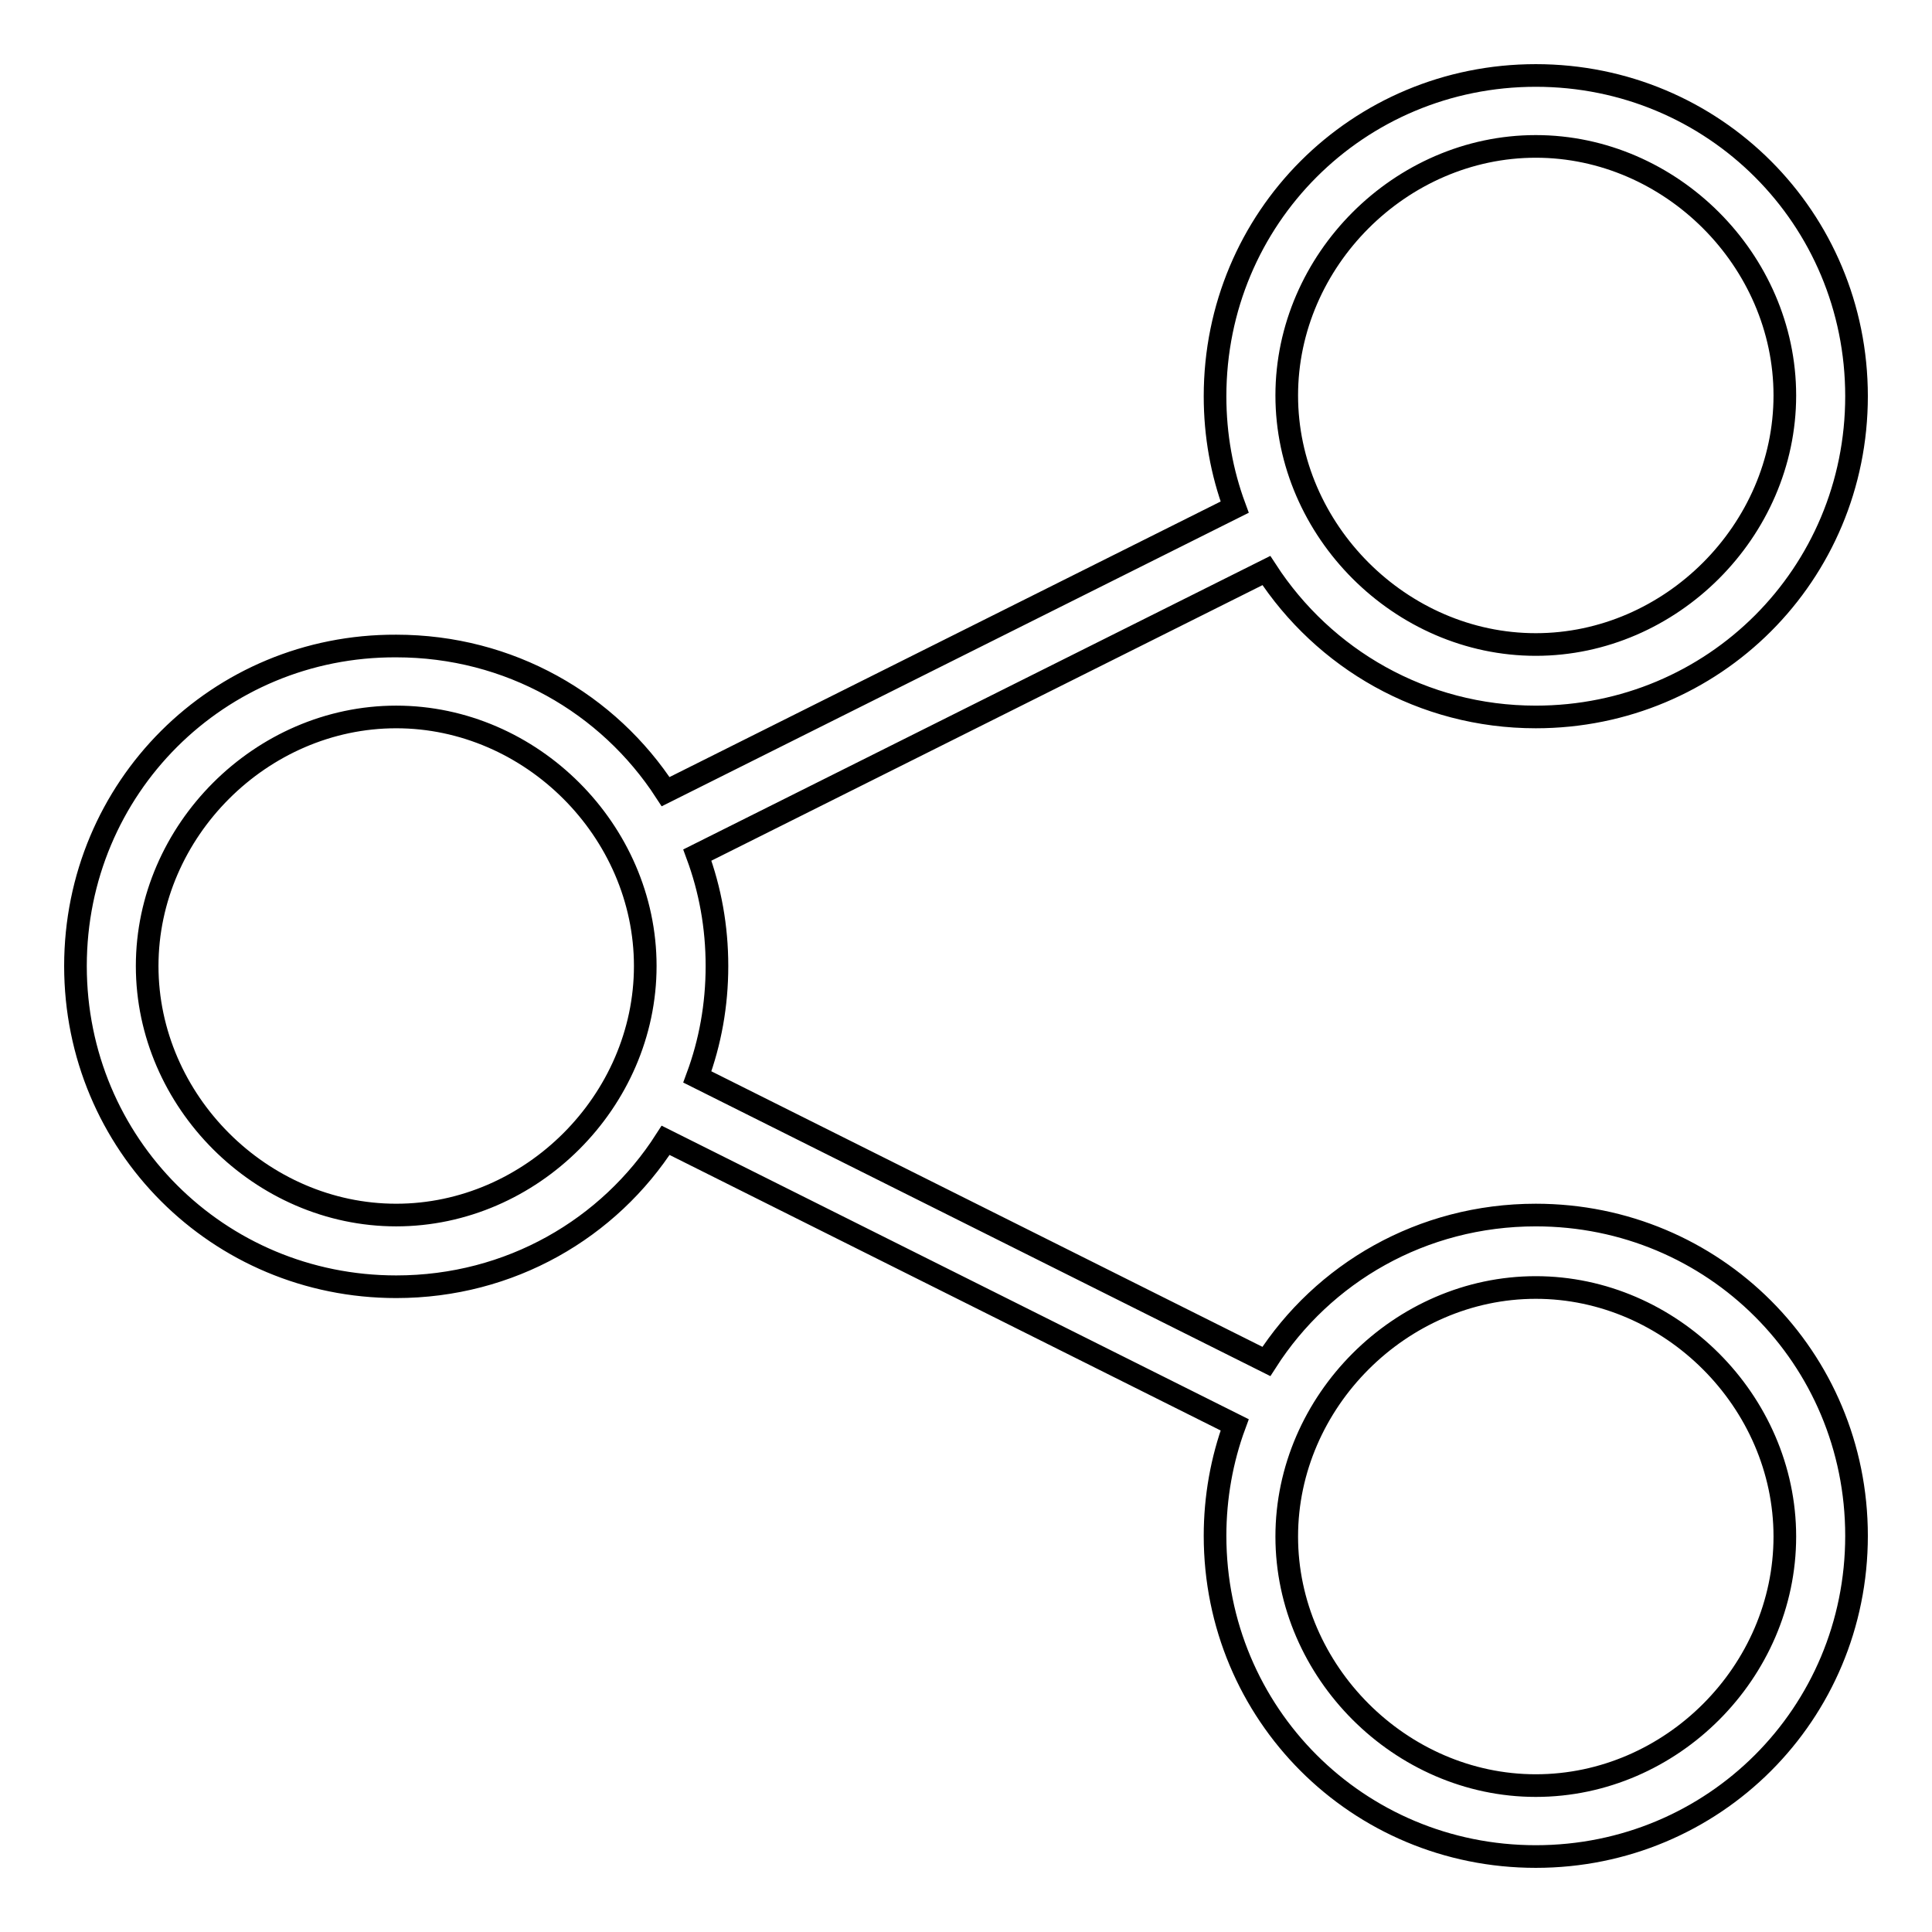
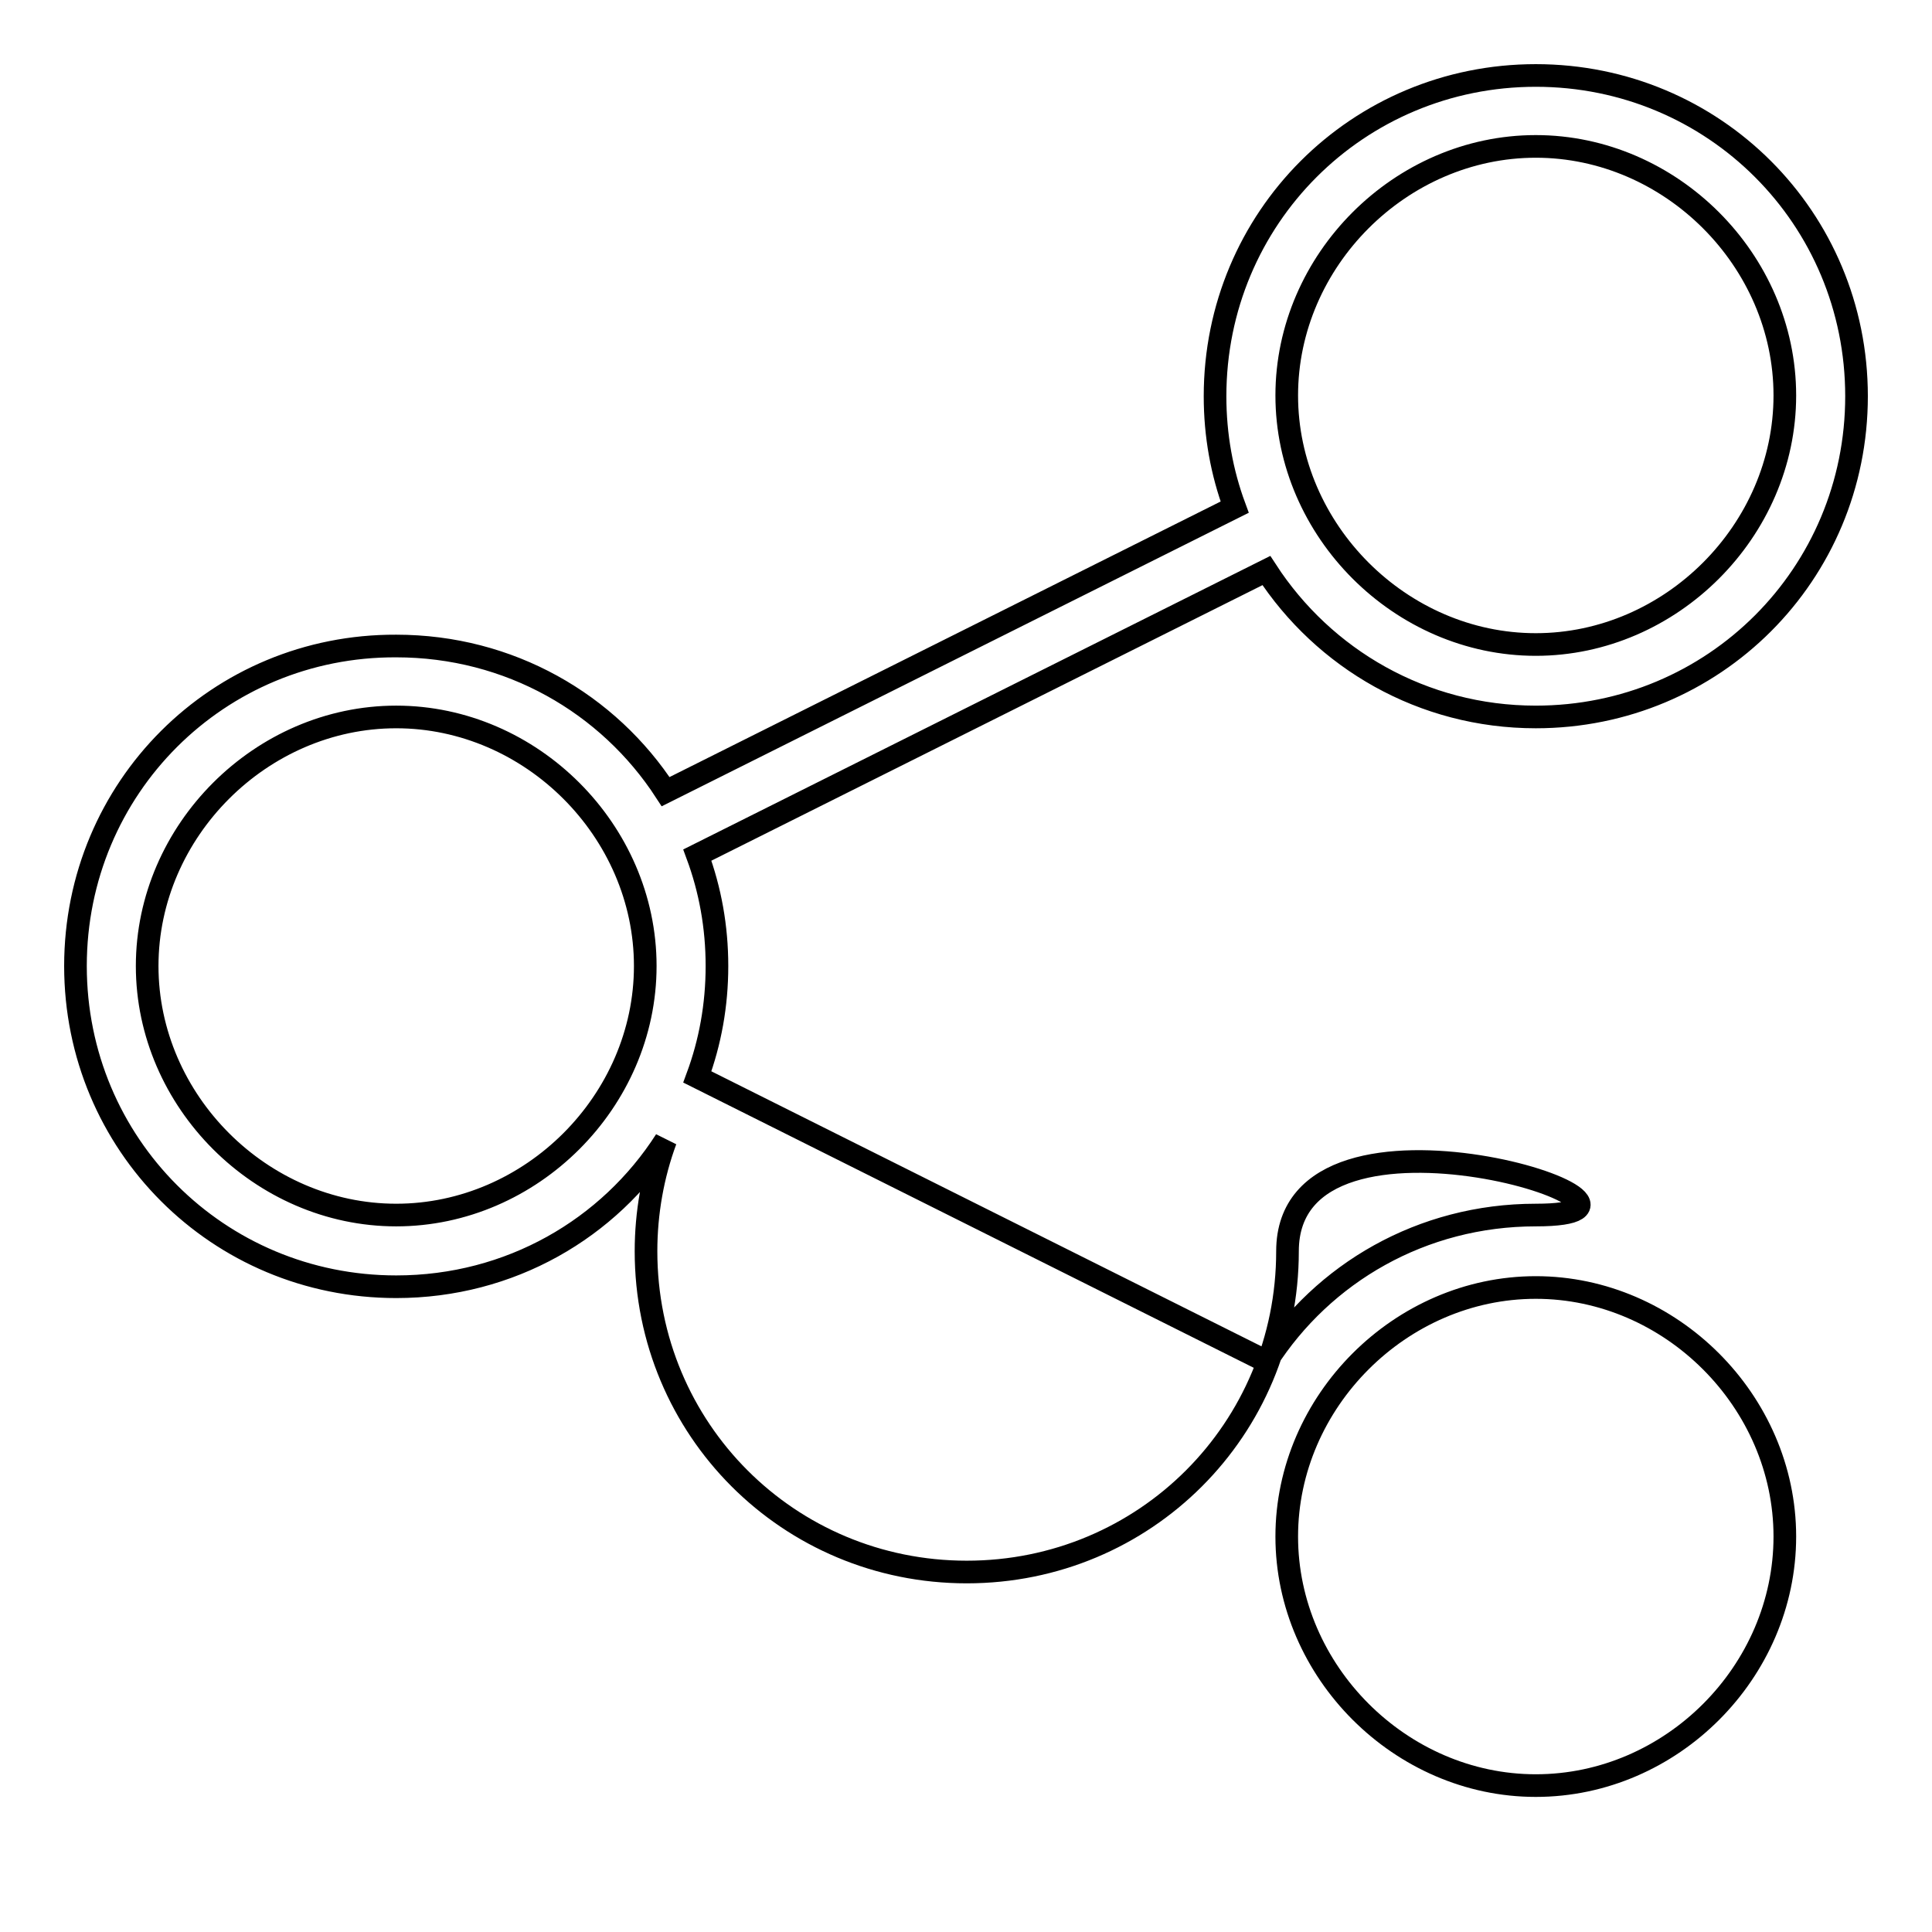
<svg xmlns="http://www.w3.org/2000/svg" version="1.1" x="0px" y="0px" viewBox="0 0 256 256" enable-background="new 0 0 256 256" xml:space="preserve">
  <g>
    <g>
-       <path stroke-width="3" fill-opacity="0" stroke="#000000" d="M203.5,161c-15.1,0-28.2,7.7-35.7,19.4l-75.4-37.7c1.7-4.6,2.6-9.5,2.6-14.7c0-5.2-0.9-10.1-2.6-14.7l75.4-37.7c7.6,11.7,20.7,19.4,35.7,19.4c23.6,0,42.5-18.9,42.5-42.5c0-23.6-18.9-42.5-42.5-42.5S161,28.9,161,52.5c0,5.2,0.9,10.1,2.6,14.7l-75.4,37.7c-7.6-11.7-20.7-19.3-35.7-19.3C28.9,85.5,10,104.4,10,128c0,23.6,18.9,42.5,42.5,42.5c15.1,0,28.2-7.7,35.7-19.4l75.4,37.7c-1.7,4.6-2.6,9.6-2.6,14.7c0,23.6,18.9,42.5,42.5,42.5s42.5-18.9,42.5-42.5S227.1,161,203.5,161z M203.5,19.4c17.9,0,33,15.1,33,33s-15.1,33-33,33s-33-15.1-33-33S185.6,19.4,203.5,19.4z M52.5,161c-17.9,0-33-15.1-33-33c0-17.9,15.1-33,33-33s33,15.1,33,33C85.5,145.9,70.4,161,52.5,161z M203.5,236.6c-17.9,0-33-15.1-33-33s15.1-33,33-33s33,15.1,33,33S221.5,236.6,203.5,236.6z" />
+       <path stroke-width="3" fill-opacity="0" stroke="#000000" d="M203.5,161c-15.1,0-28.2,7.7-35.7,19.4l-75.4-37.7c1.7-4.6,2.6-9.5,2.6-14.7c0-5.2-0.9-10.1-2.6-14.7l75.4-37.7c7.6,11.7,20.7,19.4,35.7,19.4c23.6,0,42.5-18.9,42.5-42.5c0-23.6-18.9-42.5-42.5-42.5S161,28.9,161,52.5c0,5.2,0.9,10.1,2.6,14.7l-75.4,37.7c-7.6-11.7-20.7-19.3-35.7-19.3C28.9,85.5,10,104.4,10,128c0,23.6,18.9,42.5,42.5,42.5c15.1,0,28.2-7.7,35.7-19.4c-1.7,4.6-2.6,9.6-2.6,14.7c0,23.6,18.9,42.5,42.5,42.5s42.5-18.9,42.5-42.5S227.1,161,203.5,161z M203.5,19.4c17.9,0,33,15.1,33,33s-15.1,33-33,33s-33-15.1-33-33S185.6,19.4,203.5,19.4z M52.5,161c-17.9,0-33-15.1-33-33c0-17.9,15.1-33,33-33s33,15.1,33,33C85.5,145.9,70.4,161,52.5,161z M203.5,236.6c-17.9,0-33-15.1-33-33s15.1-33,33-33s33,15.1,33,33S221.5,236.6,203.5,236.6z" />
    </g>
  </g>
</svg>